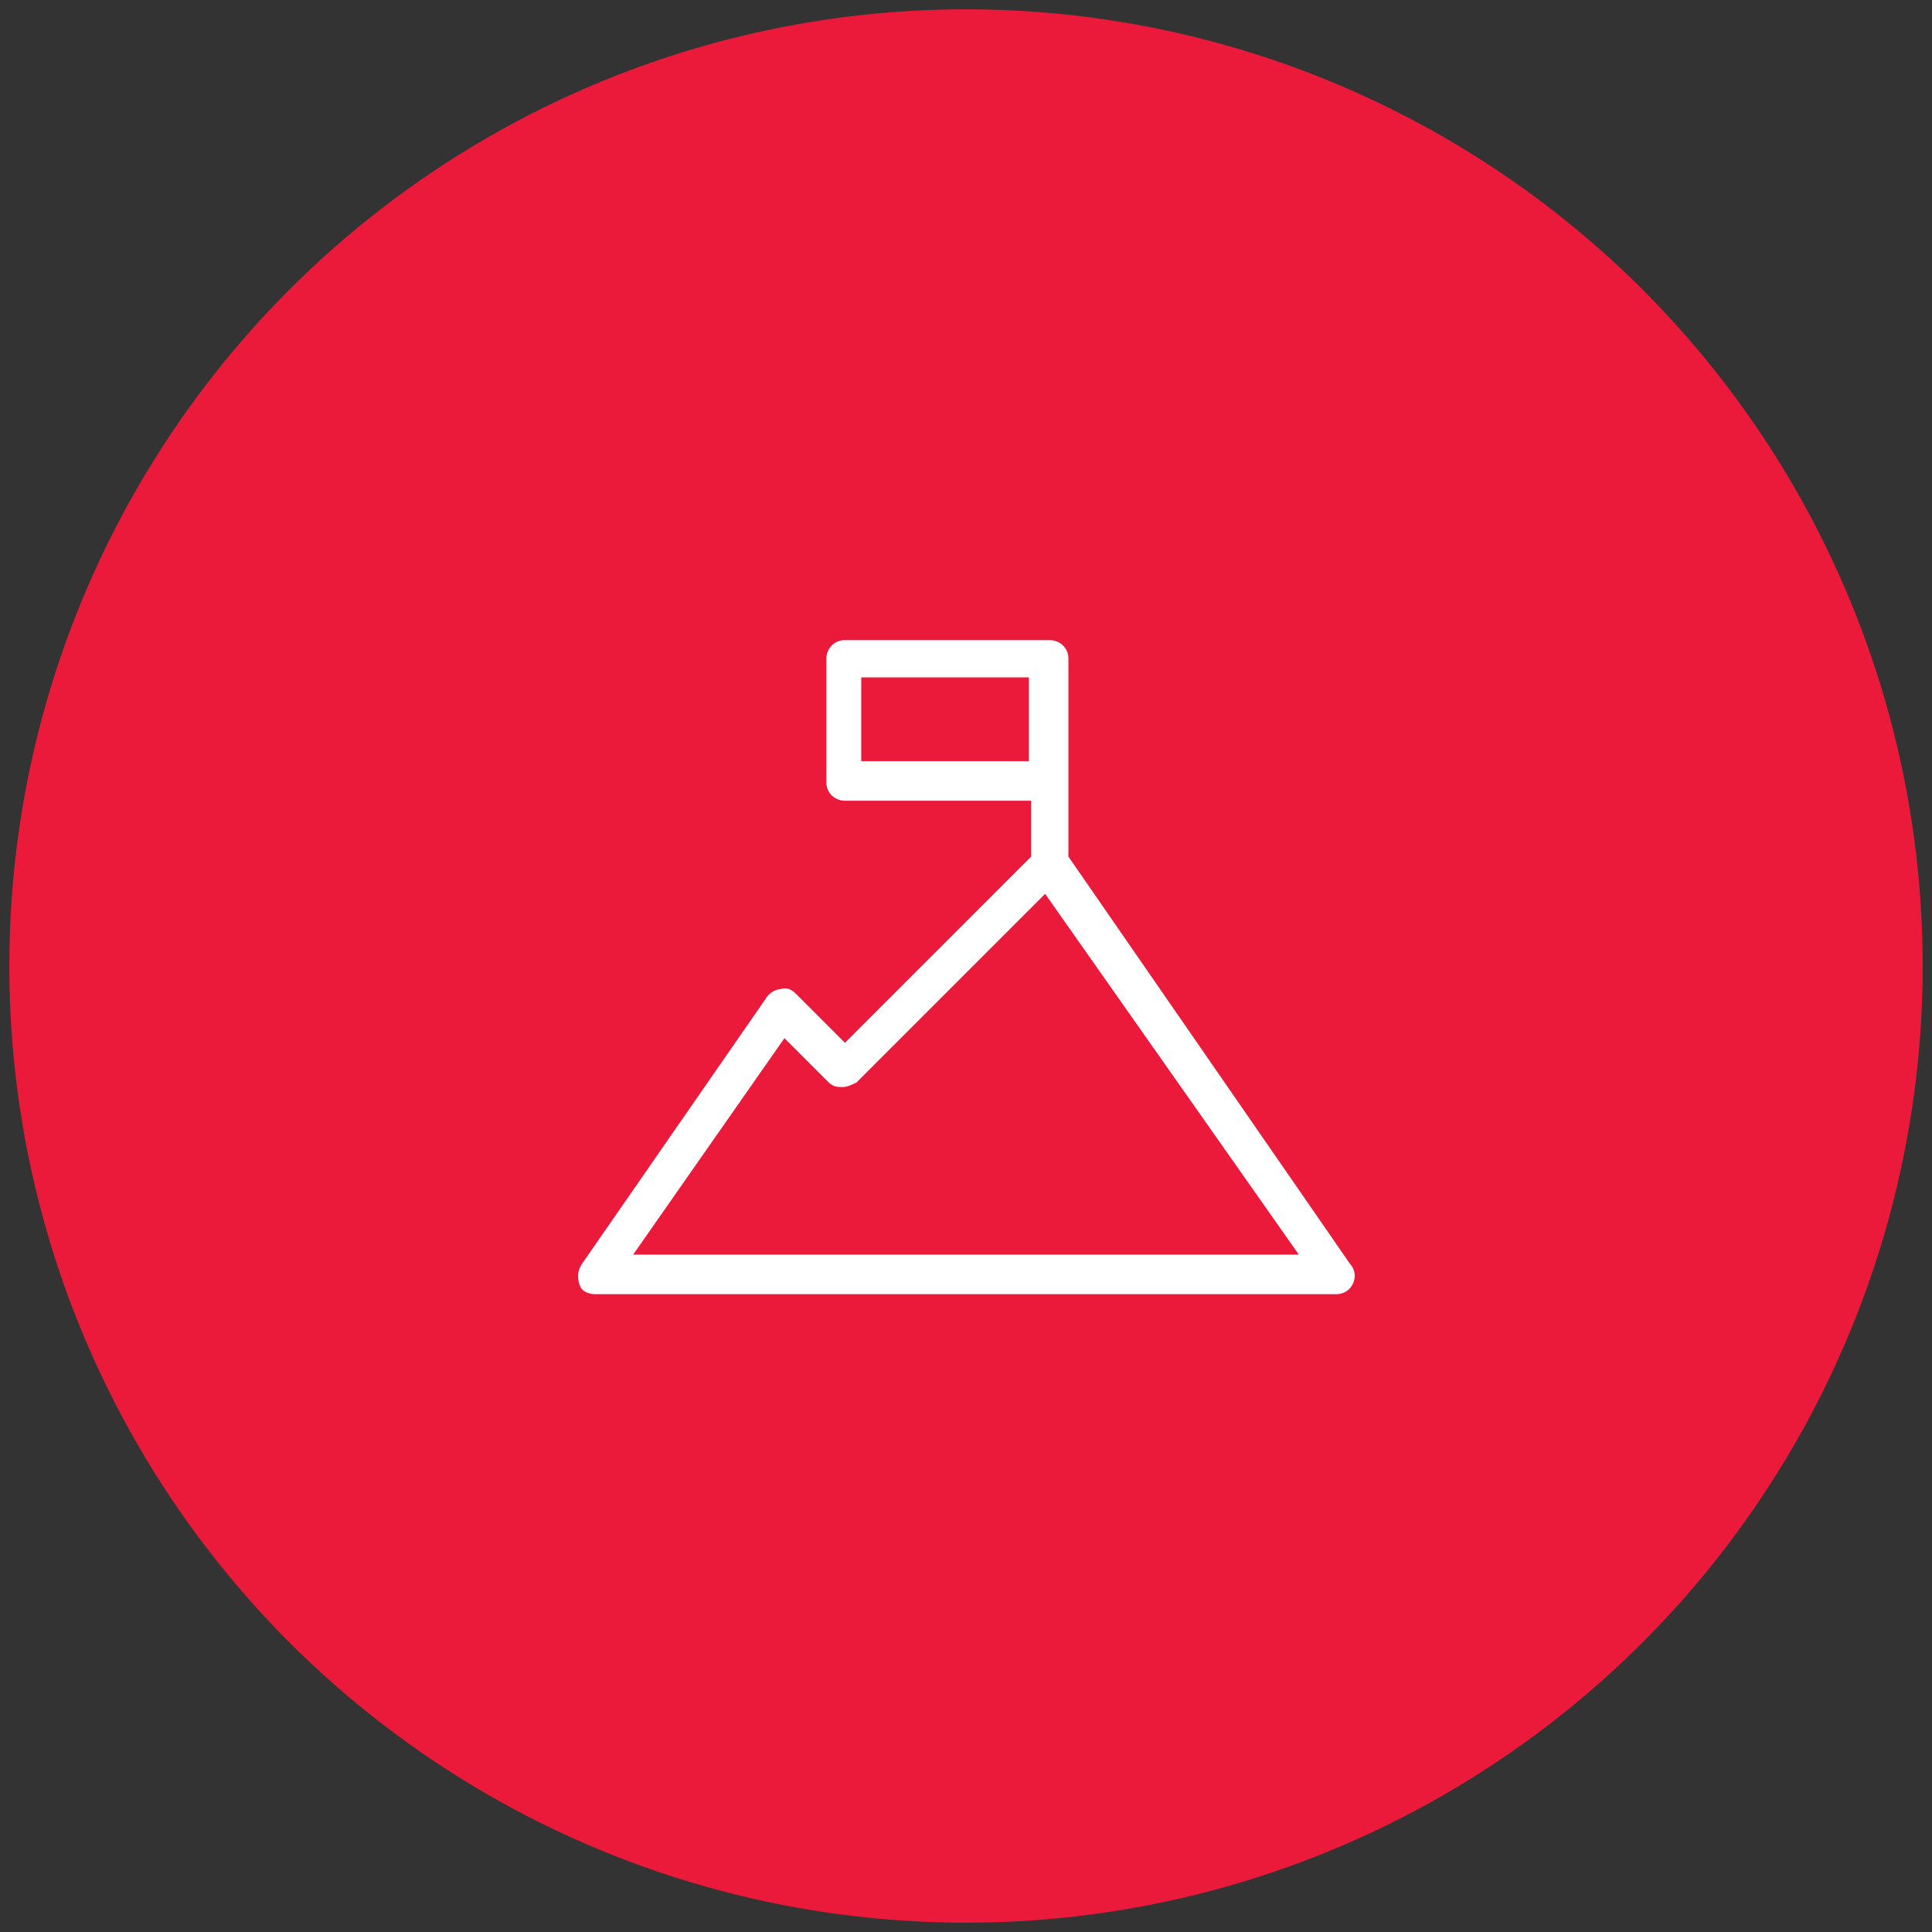
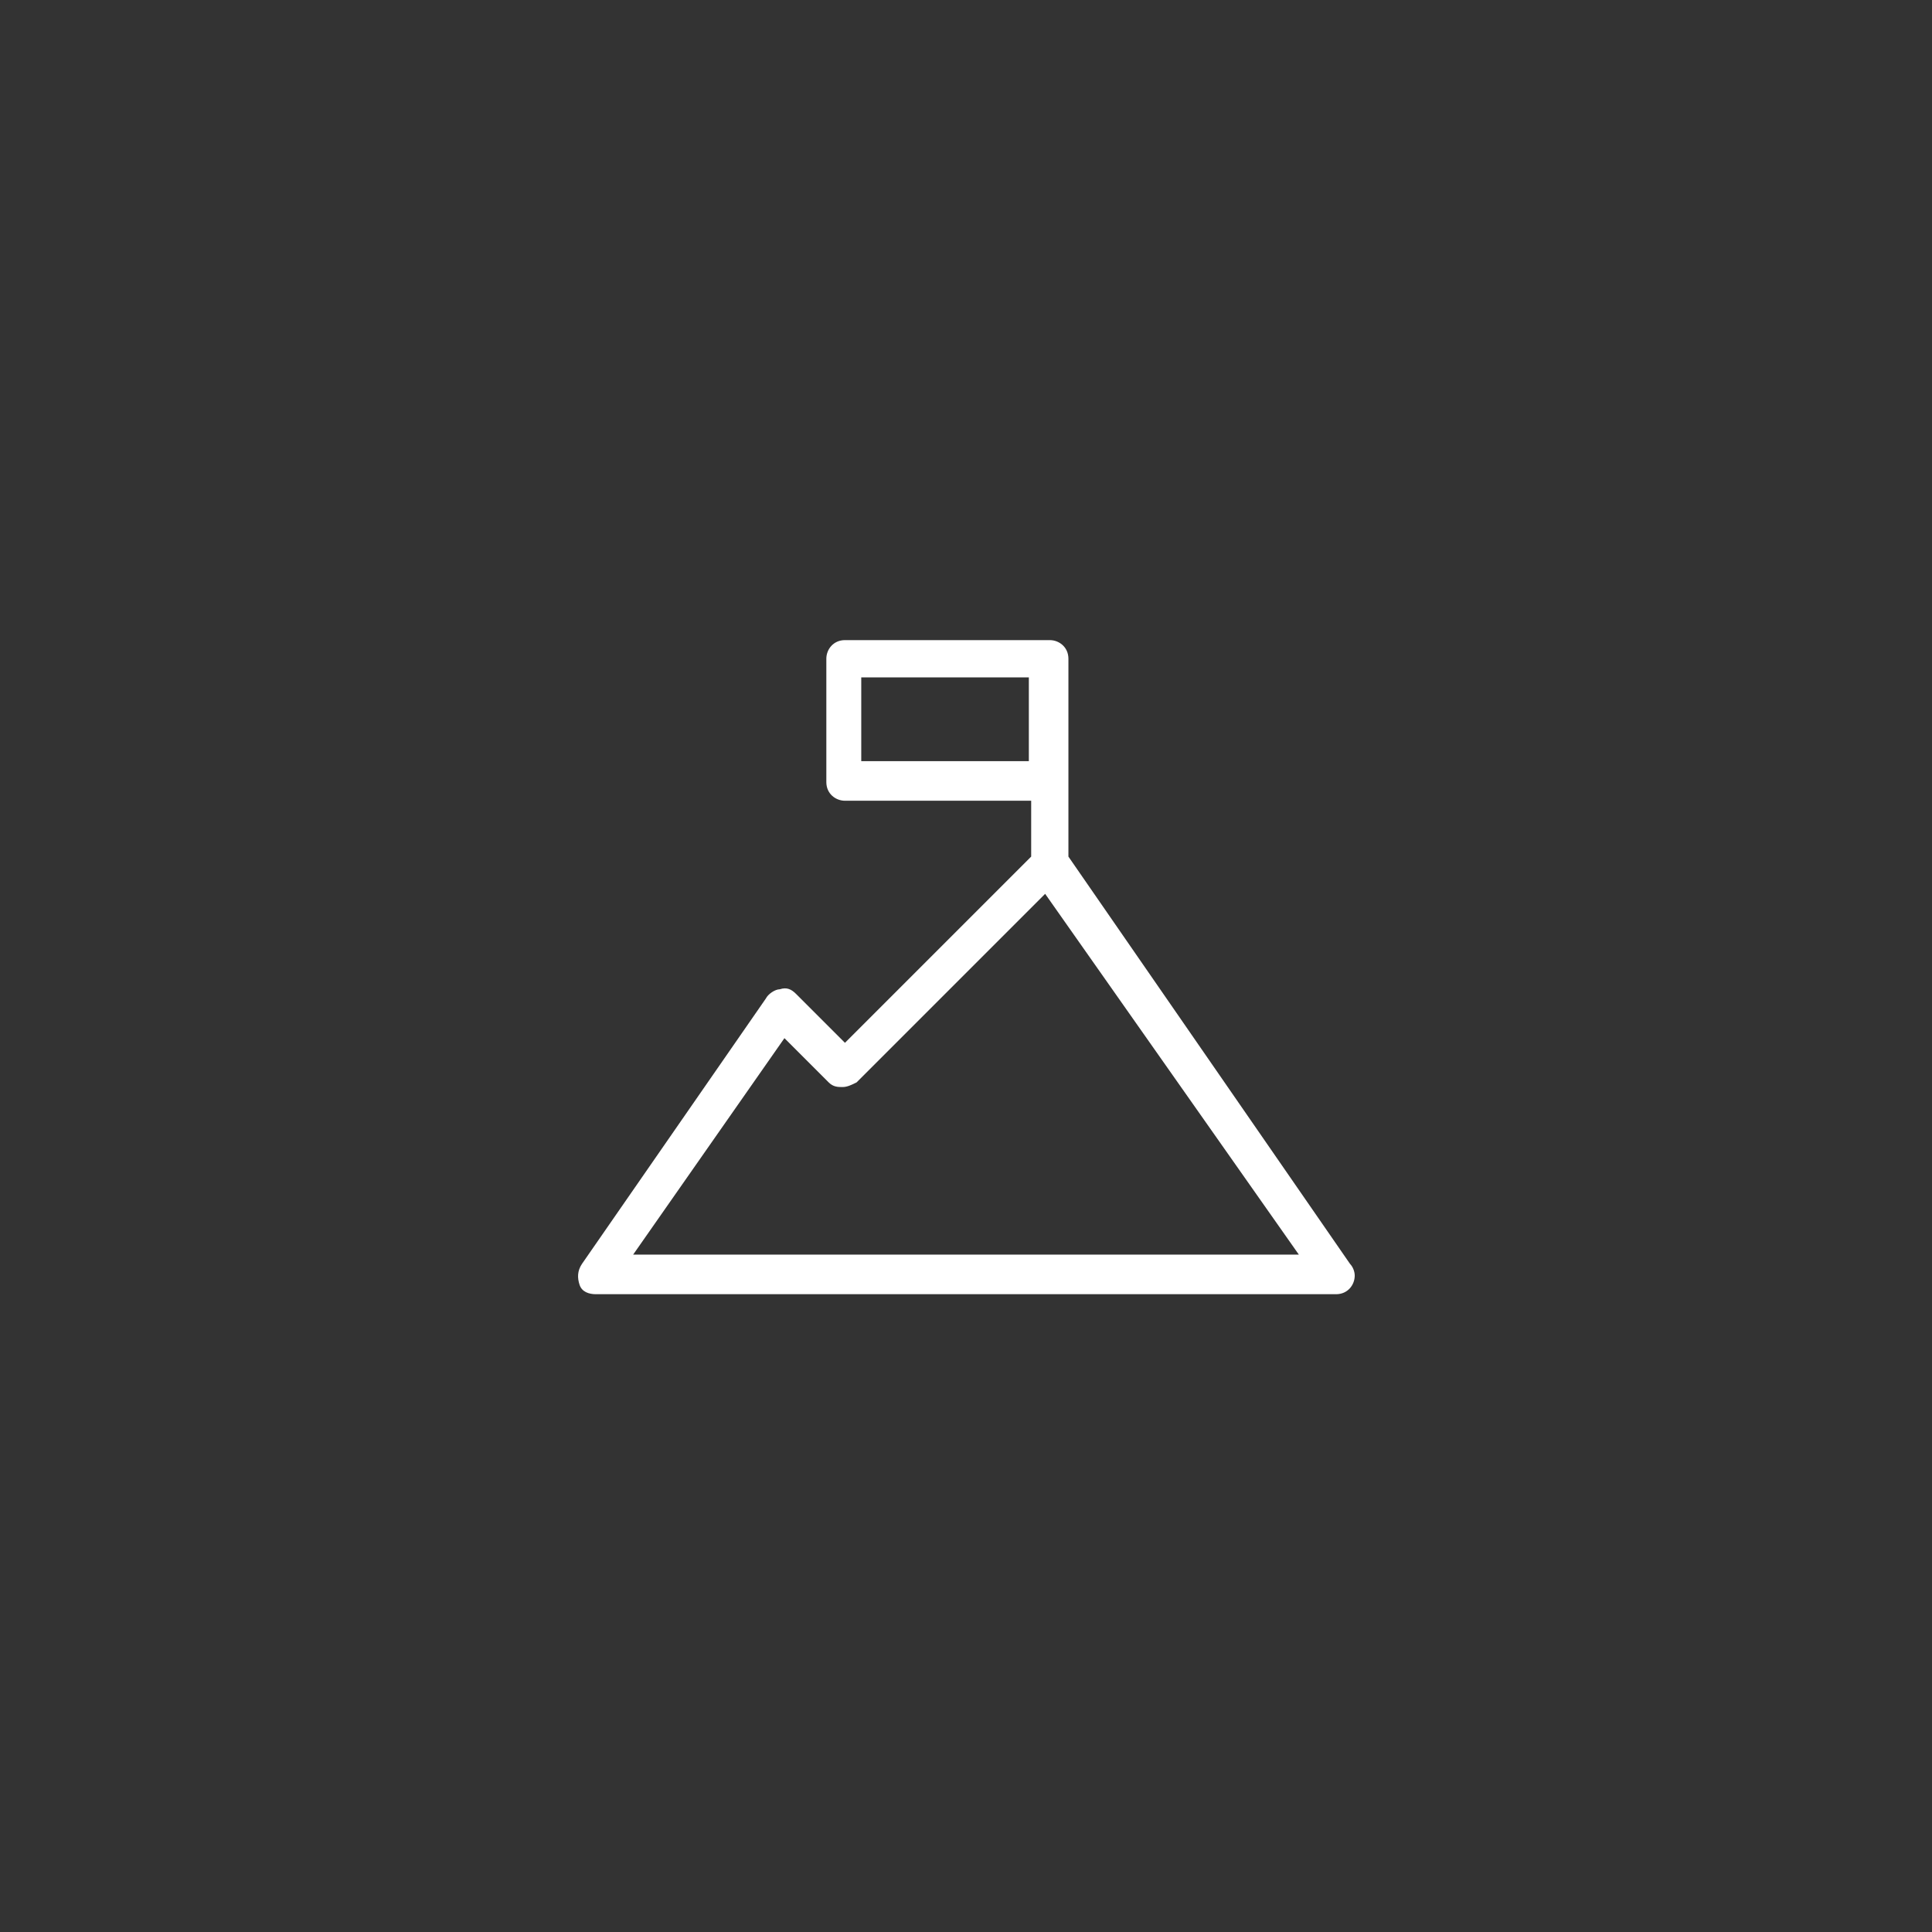
<svg xmlns="http://www.w3.org/2000/svg" version="1.1" id="Layer_1" x="0px" y="0px" viewBox="0 0 83 83" enable-background="new 0 0 83 83" xml:space="preserve">
  <rect x="0" y="0" width="83" height="83" fill="#333333" stroke="none" />
  <g>
-     <circle fill="#EB1A3B" cx="41.5" cy="41.5" r="41.1" />
    <path fill="#FFFFFF" d="M45.9,28.3c0-0.5-0.4-0.8-0.8-0.8h-8.8c-0.5,0-0.8,0.4-0.8,0.8v5.3c0,0.5,0.4,0.8,0.8,0.8h8v2.4l-8,8   l-2.1-2.1c-0.2-0.2-0.4-0.3-0.7-0.2c-0.2,0-0.5,0.2-0.6,0.4l-7.9,11.4c-0.2,0.3-0.2,0.6-0.1,0.9c0.1,0.3,0.4,0.4,0.7,0.4h31.8   c0,0,0,0,0,0c0.5,0,0.8-0.4,0.8-0.8c0-0.2-0.1-0.4-0.2-0.5L45.9,36.8V28.3z M37,32.7v-3.6h7.2v3.6H37z M27.2,53.9l6.5-9.3l1.9,1.9   c0.2,0.2,0.4,0.2,0.6,0.2c0.2,0,0.4-0.1,0.6-0.2l8.1-8.1l10.9,15.5L27.2,53.9L27.2,53.9z" />
  </g>
</svg>